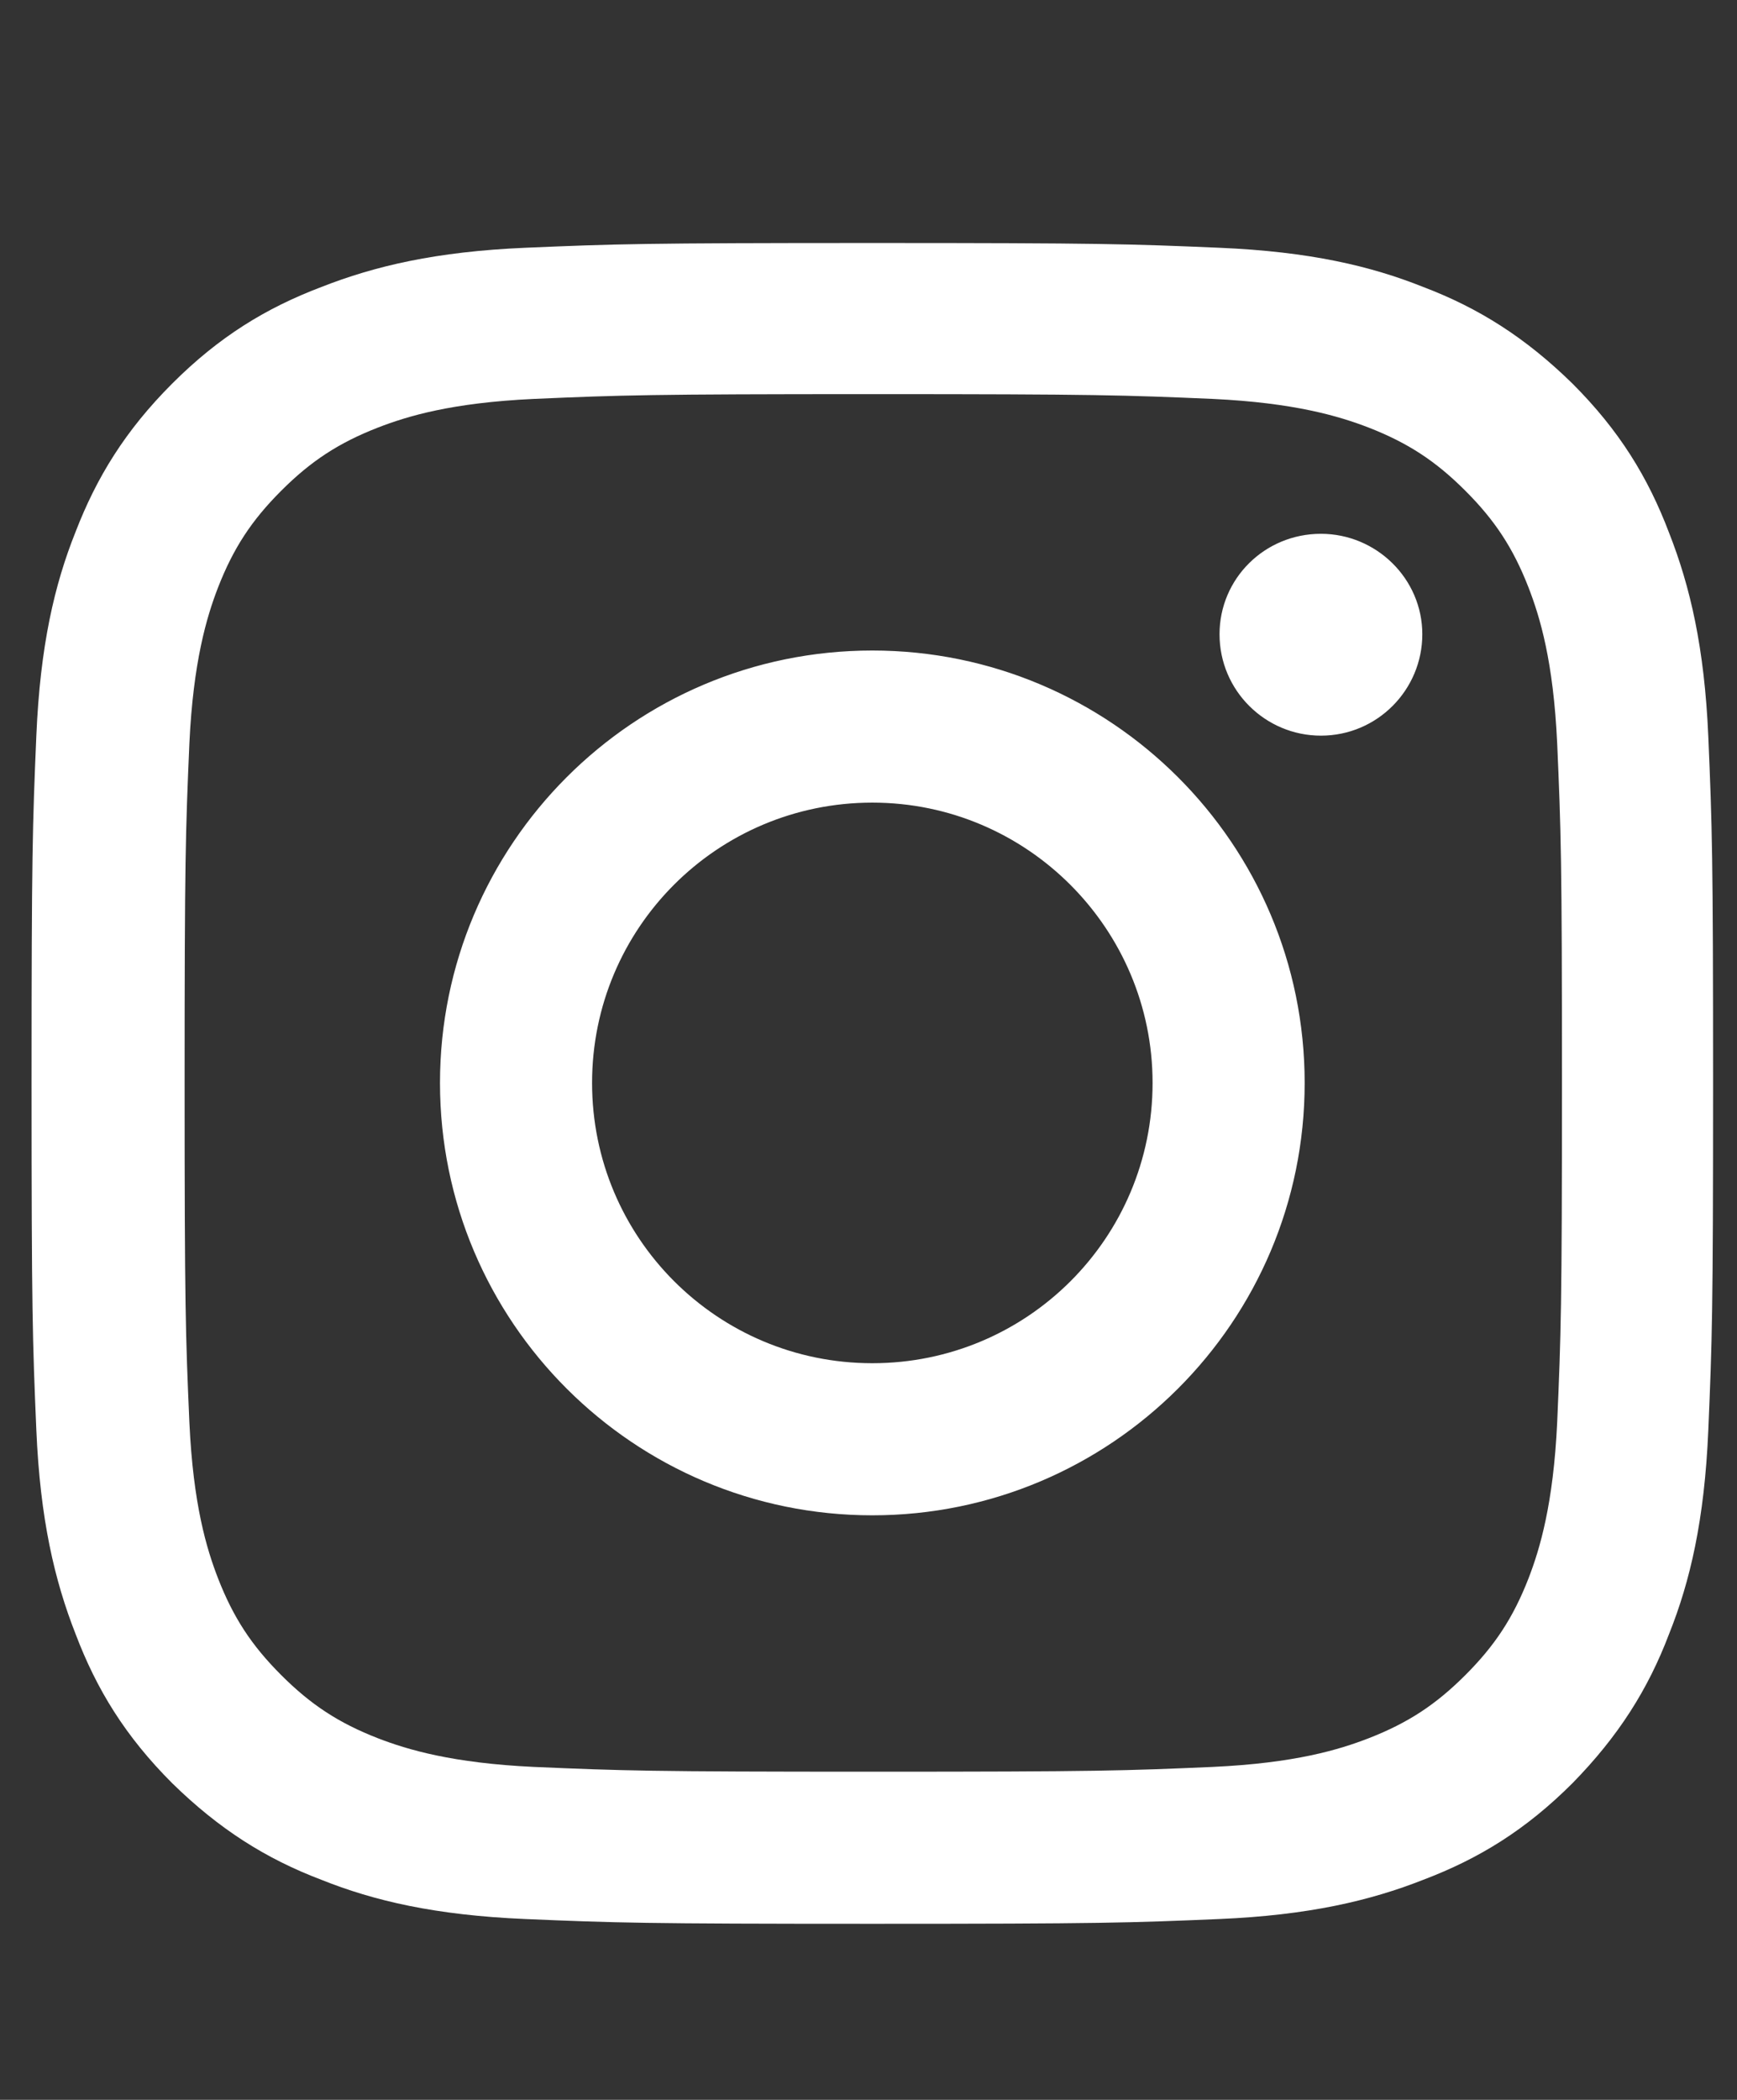
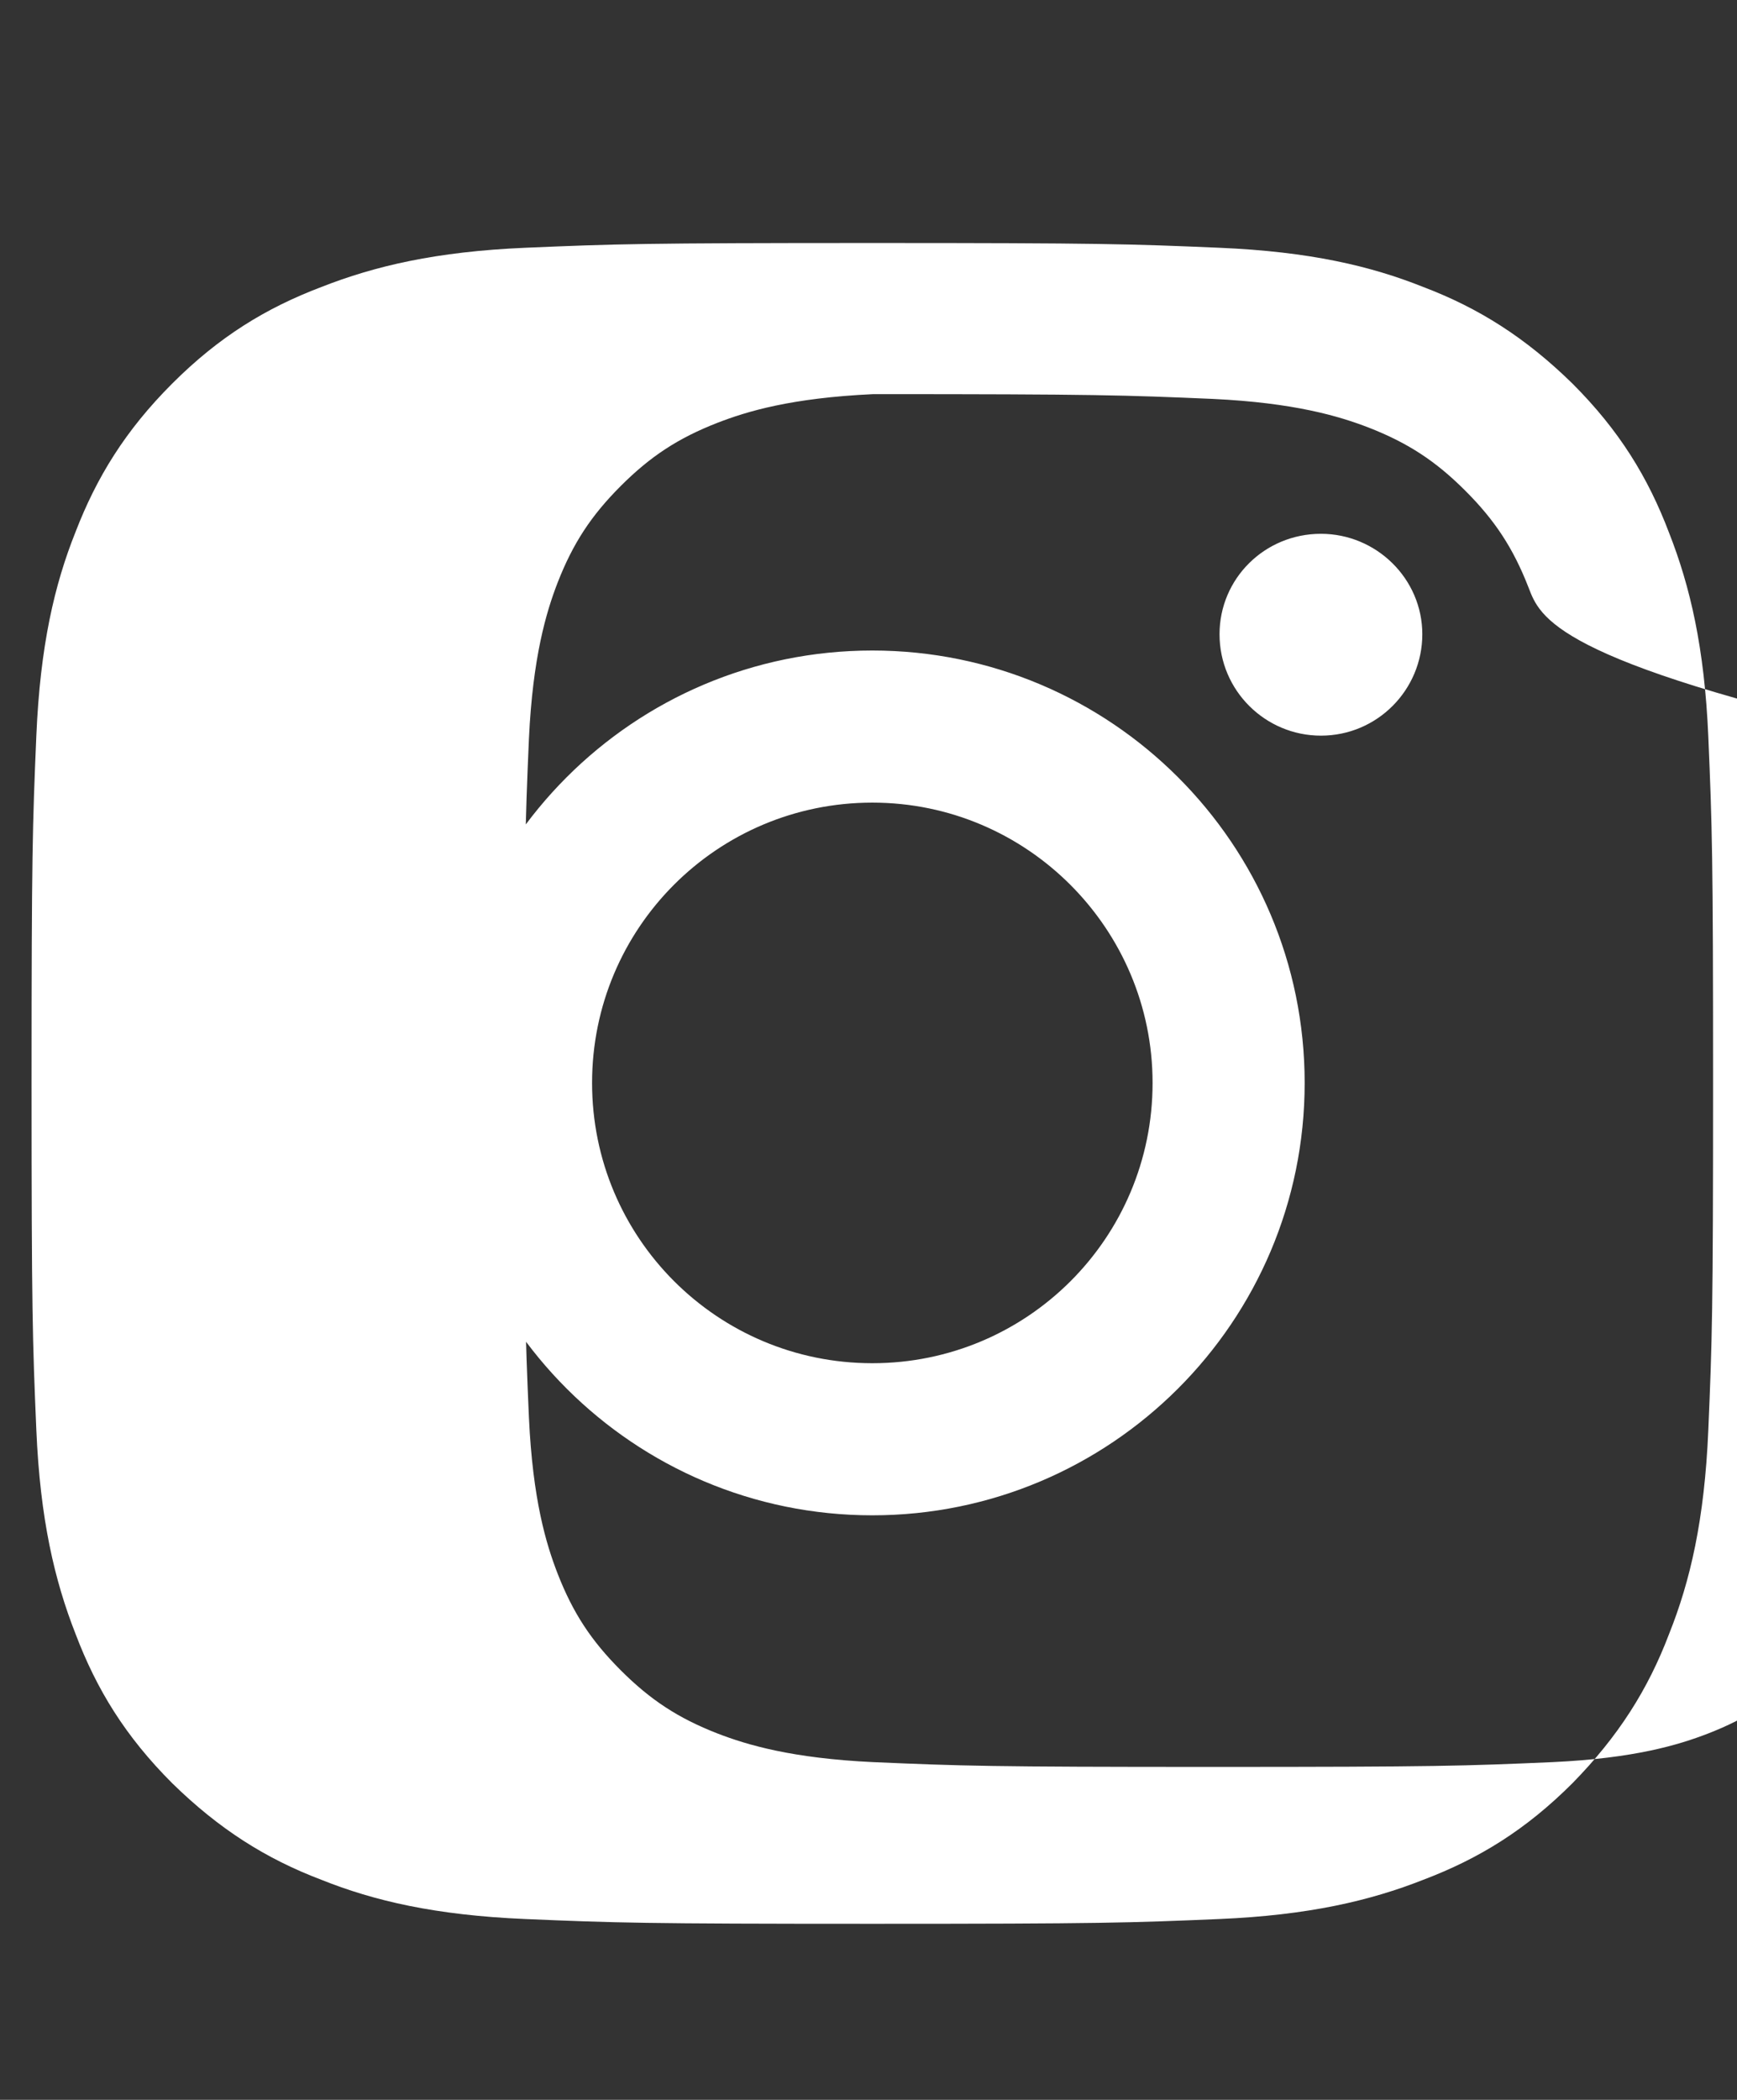
<svg xmlns="http://www.w3.org/2000/svg" xmlns:xlink="http://www.w3.org/1999/xlink" version="1.1" id="Ebene_1" x="0px" y="0px" viewBox="0 0 181.6 219.5" style="enable-background:new 0 0 181.6 219.5;" xml:space="preserve">
  <rect x="0" y="0" width="181.6" height="219.5" fill="#333333" stroke="none" />
  <style type="text/css">
	.st0{fill:#FFFFFF;}
</style>
  <g>
    <g>
      <defs>
-         <path id="SVGID_1_" d="M159.8,61.4c-1.6-4.1-3.5-7-6.6-10.1c-3.1-3.1-6-5-10.1-6.6c-3.1-1.2-7.8-2.6-16.3-3     c-9.3-0.4-12.1-0.5-35.5-0.5s-26.3,0.1-35.5,0.5c-8.6,0.4-13.2,1.8-16.3,3c-4.1,1.6-7,3.5-10.1,6.6c-3.1,3.1-5,6-6.6,10.1     c-1.2,3.1-2.6,7.8-3,16.3c-0.4,9.3-0.5,12.1-0.5,35.5c0,23.5,0.1,26.3,0.5,35.5c0.4,8.6,1.8,13.2,3,16.3c1.6,4.1,3.5,7,6.6,10.1     c3.1,3.1,6,5,10.1,6.6c3.1,1.2,7.8,2.6,16.3,3c9.3,0.4,12.1,0.5,35.5,0.5c23.5,0,26.3-0.1,35.5-0.5c8.6-0.4,13.2-1.8,16.3-3     c4.1-1.6,7-3.5,10.1-6.6c3.1-3.1,5-6,6.6-10.1c1.2-3.1,2.6-7.8,3-16.3c0.4-9.3,0.5-12.1,0.5-35.5c0-23.5-0.1-26.3-0.5-35.5     C162.4,69.1,161,64.5,159.8,61.4z M91.2,158.4c-24.9,0-45.2-20.2-45.2-45.2c0-24.9,20.2-45.2,45.2-45.2     c24.9,0,45.2,20.2,45.2,45.2C136.4,138.2,116.1,158.4,91.2,158.4z M138.1,76.9c-5.8,0-10.6-4.7-10.6-10.6     c0-5.8,4.7-10.5,10.6-10.5c5.8,0,10.6,4.7,10.6,10.5C148.7,72.1,144,76.9,138.1,76.9z M91.2,83.9c-16.2,0-29.3,13.1-29.3,29.3     c0,16.2,13.1,29.3,29.3,29.3c16.2,0,29.3-13.1,29.3-29.3C120.5,97.1,107.4,83.9,91.2,83.9z M178.6,149.5     c-0.4,9.4-1.9,15.8-4.1,21.3c-2.2,5.8-5.3,10.7-10.1,15.6c-4.9,4.9-9.8,7.9-15.6,10.1c-5.6,2.2-12,3.7-21.3,4.1     c-9.4,0.4-12.4,0.5-36.3,0.5c-23.9,0-26.9-0.1-36.3-0.5c-9.4-0.4-15.8-1.9-21.3-4.1c-5.8-2.2-10.7-5.3-15.6-10.1     c-4.9-4.9-7.9-9.8-10.1-15.6c-2.2-5.6-3.7-12-4.1-21.3c-0.4-9.4-0.5-12.4-0.5-36.3c0-23.9,0.1-26.9,0.5-36.3     c0.4-9.4,1.9-15.8,4.1-21.3C10.1,49.9,13.1,45,18,40.1c4.9-4.9,9.8-7.9,15.6-10.1c5.6-2.2,12-3.7,21.3-4.1     c9.4-0.4,12.4-0.5,36.3-0.5c23.9,0,26.9,0.1,36.3,0.5c9.4,0.4,15.8,1.9,21.3,4.1c5.8,2.2,10.7,5.3,15.6,10.1     c4.9,4.9,7.9,9.8,10.1,15.6c2.2,5.6,3.7,12,4.1,21.3c0.4,9.4,0.5,12.4,0.5,36.3C179.1,137.1,179,140.1,178.6,149.5z" />
+         <path id="SVGID_1_" d="M159.8,61.4c-1.6-4.1-3.5-7-6.6-10.1c-3.1-3.1-6-5-10.1-6.6c-3.1-1.2-7.8-2.6-16.3-3     c-9.3-0.4-12.1-0.5-35.5-0.5c-8.6,0.4-13.2,1.8-16.3,3c-4.1,1.6-7,3.5-10.1,6.6c-3.1,3.1-5,6-6.6,10.1     c-1.2,3.1-2.6,7.8-3,16.3c-0.4,9.3-0.5,12.1-0.5,35.5c0,23.5,0.1,26.3,0.5,35.5c0.4,8.6,1.8,13.2,3,16.3c1.6,4.1,3.5,7,6.6,10.1     c3.1,3.1,6,5,10.1,6.6c3.1,1.2,7.8,2.6,16.3,3c9.3,0.4,12.1,0.5,35.5,0.5c23.5,0,26.3-0.1,35.5-0.5c8.6-0.4,13.2-1.8,16.3-3     c4.1-1.6,7-3.5,10.1-6.6c3.1-3.1,5-6,6.6-10.1c1.2-3.1,2.6-7.8,3-16.3c0.4-9.3,0.5-12.1,0.5-35.5c0-23.5-0.1-26.3-0.5-35.5     C162.4,69.1,161,64.5,159.8,61.4z M91.2,158.4c-24.9,0-45.2-20.2-45.2-45.2c0-24.9,20.2-45.2,45.2-45.2     c24.9,0,45.2,20.2,45.2,45.2C136.4,138.2,116.1,158.4,91.2,158.4z M138.1,76.9c-5.8,0-10.6-4.7-10.6-10.6     c0-5.8,4.7-10.5,10.6-10.5c5.8,0,10.6,4.7,10.6,10.5C148.7,72.1,144,76.9,138.1,76.9z M91.2,83.9c-16.2,0-29.3,13.1-29.3,29.3     c0,16.2,13.1,29.3,29.3,29.3c16.2,0,29.3-13.1,29.3-29.3C120.5,97.1,107.4,83.9,91.2,83.9z M178.6,149.5     c-0.4,9.4-1.9,15.8-4.1,21.3c-2.2,5.8-5.3,10.7-10.1,15.6c-4.9,4.9-9.8,7.9-15.6,10.1c-5.6,2.2-12,3.7-21.3,4.1     c-9.4,0.4-12.4,0.5-36.3,0.5c-23.9,0-26.9-0.1-36.3-0.5c-9.4-0.4-15.8-1.9-21.3-4.1c-5.8-2.2-10.7-5.3-15.6-10.1     c-4.9-4.9-7.9-9.8-10.1-15.6c-2.2-5.6-3.7-12-4.1-21.3c-0.4-9.4-0.5-12.4-0.5-36.3c0-23.9,0.1-26.9,0.5-36.3     c0.4-9.4,1.9-15.8,4.1-21.3C10.1,49.9,13.1,45,18,40.1c4.9-4.9,9.8-7.9,15.6-10.1c5.6-2.2,12-3.7,21.3-4.1     c9.4-0.4,12.4-0.5,36.3-0.5c23.9,0,26.9,0.1,36.3,0.5c9.4,0.4,15.8,1.9,21.3,4.1c5.8,2.2,10.7,5.3,15.6,10.1     c4.9,4.9,7.9,9.8,10.1,15.6c2.2,5.6,3.7,12,4.1,21.3c0.4,9.4,0.5,12.4,0.5,36.3C179.1,137.1,179,140.1,178.6,149.5z" />
      </defs>
      <use xlink:href="#SVGID_1_" style="overflow:visible;fill:#FFFFFF;" />
      <clipPath id="SVGID_00000054256426476485265930000012304871904366941328_">
        <use xlink:href="#SVGID_1_" style="overflow:visible;" />
      </clipPath>
    </g>
  </g>
</svg>